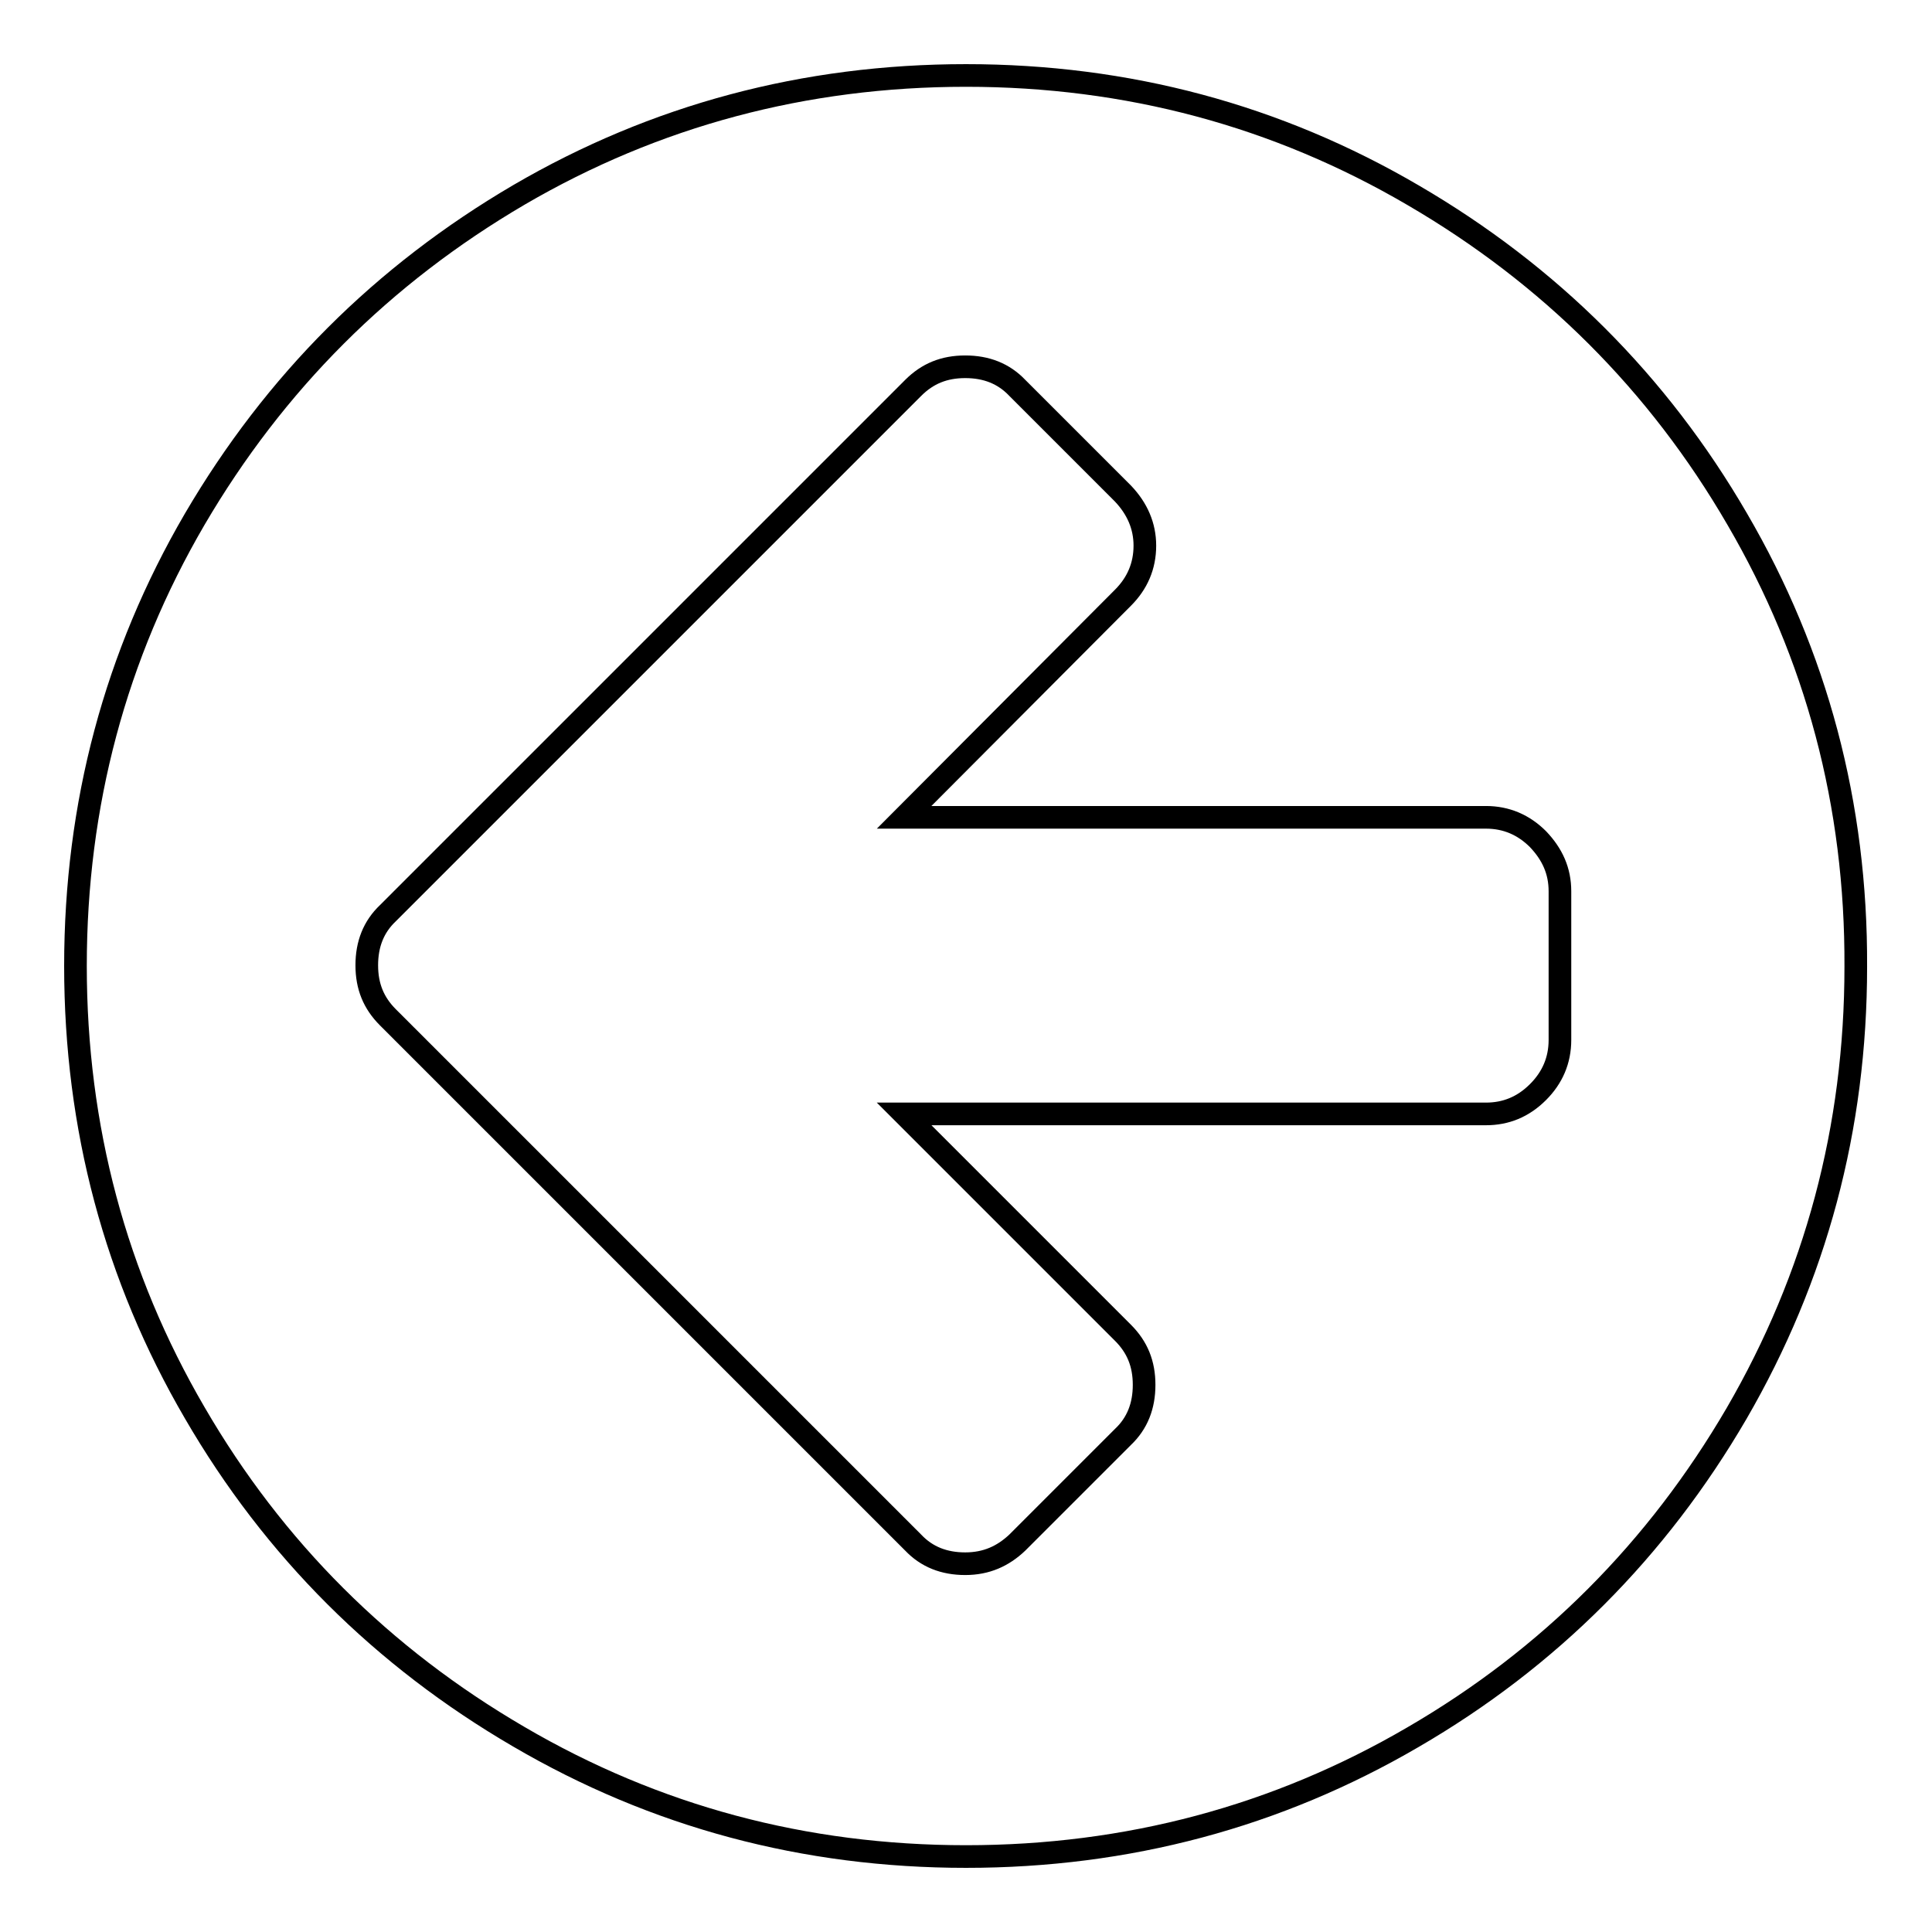
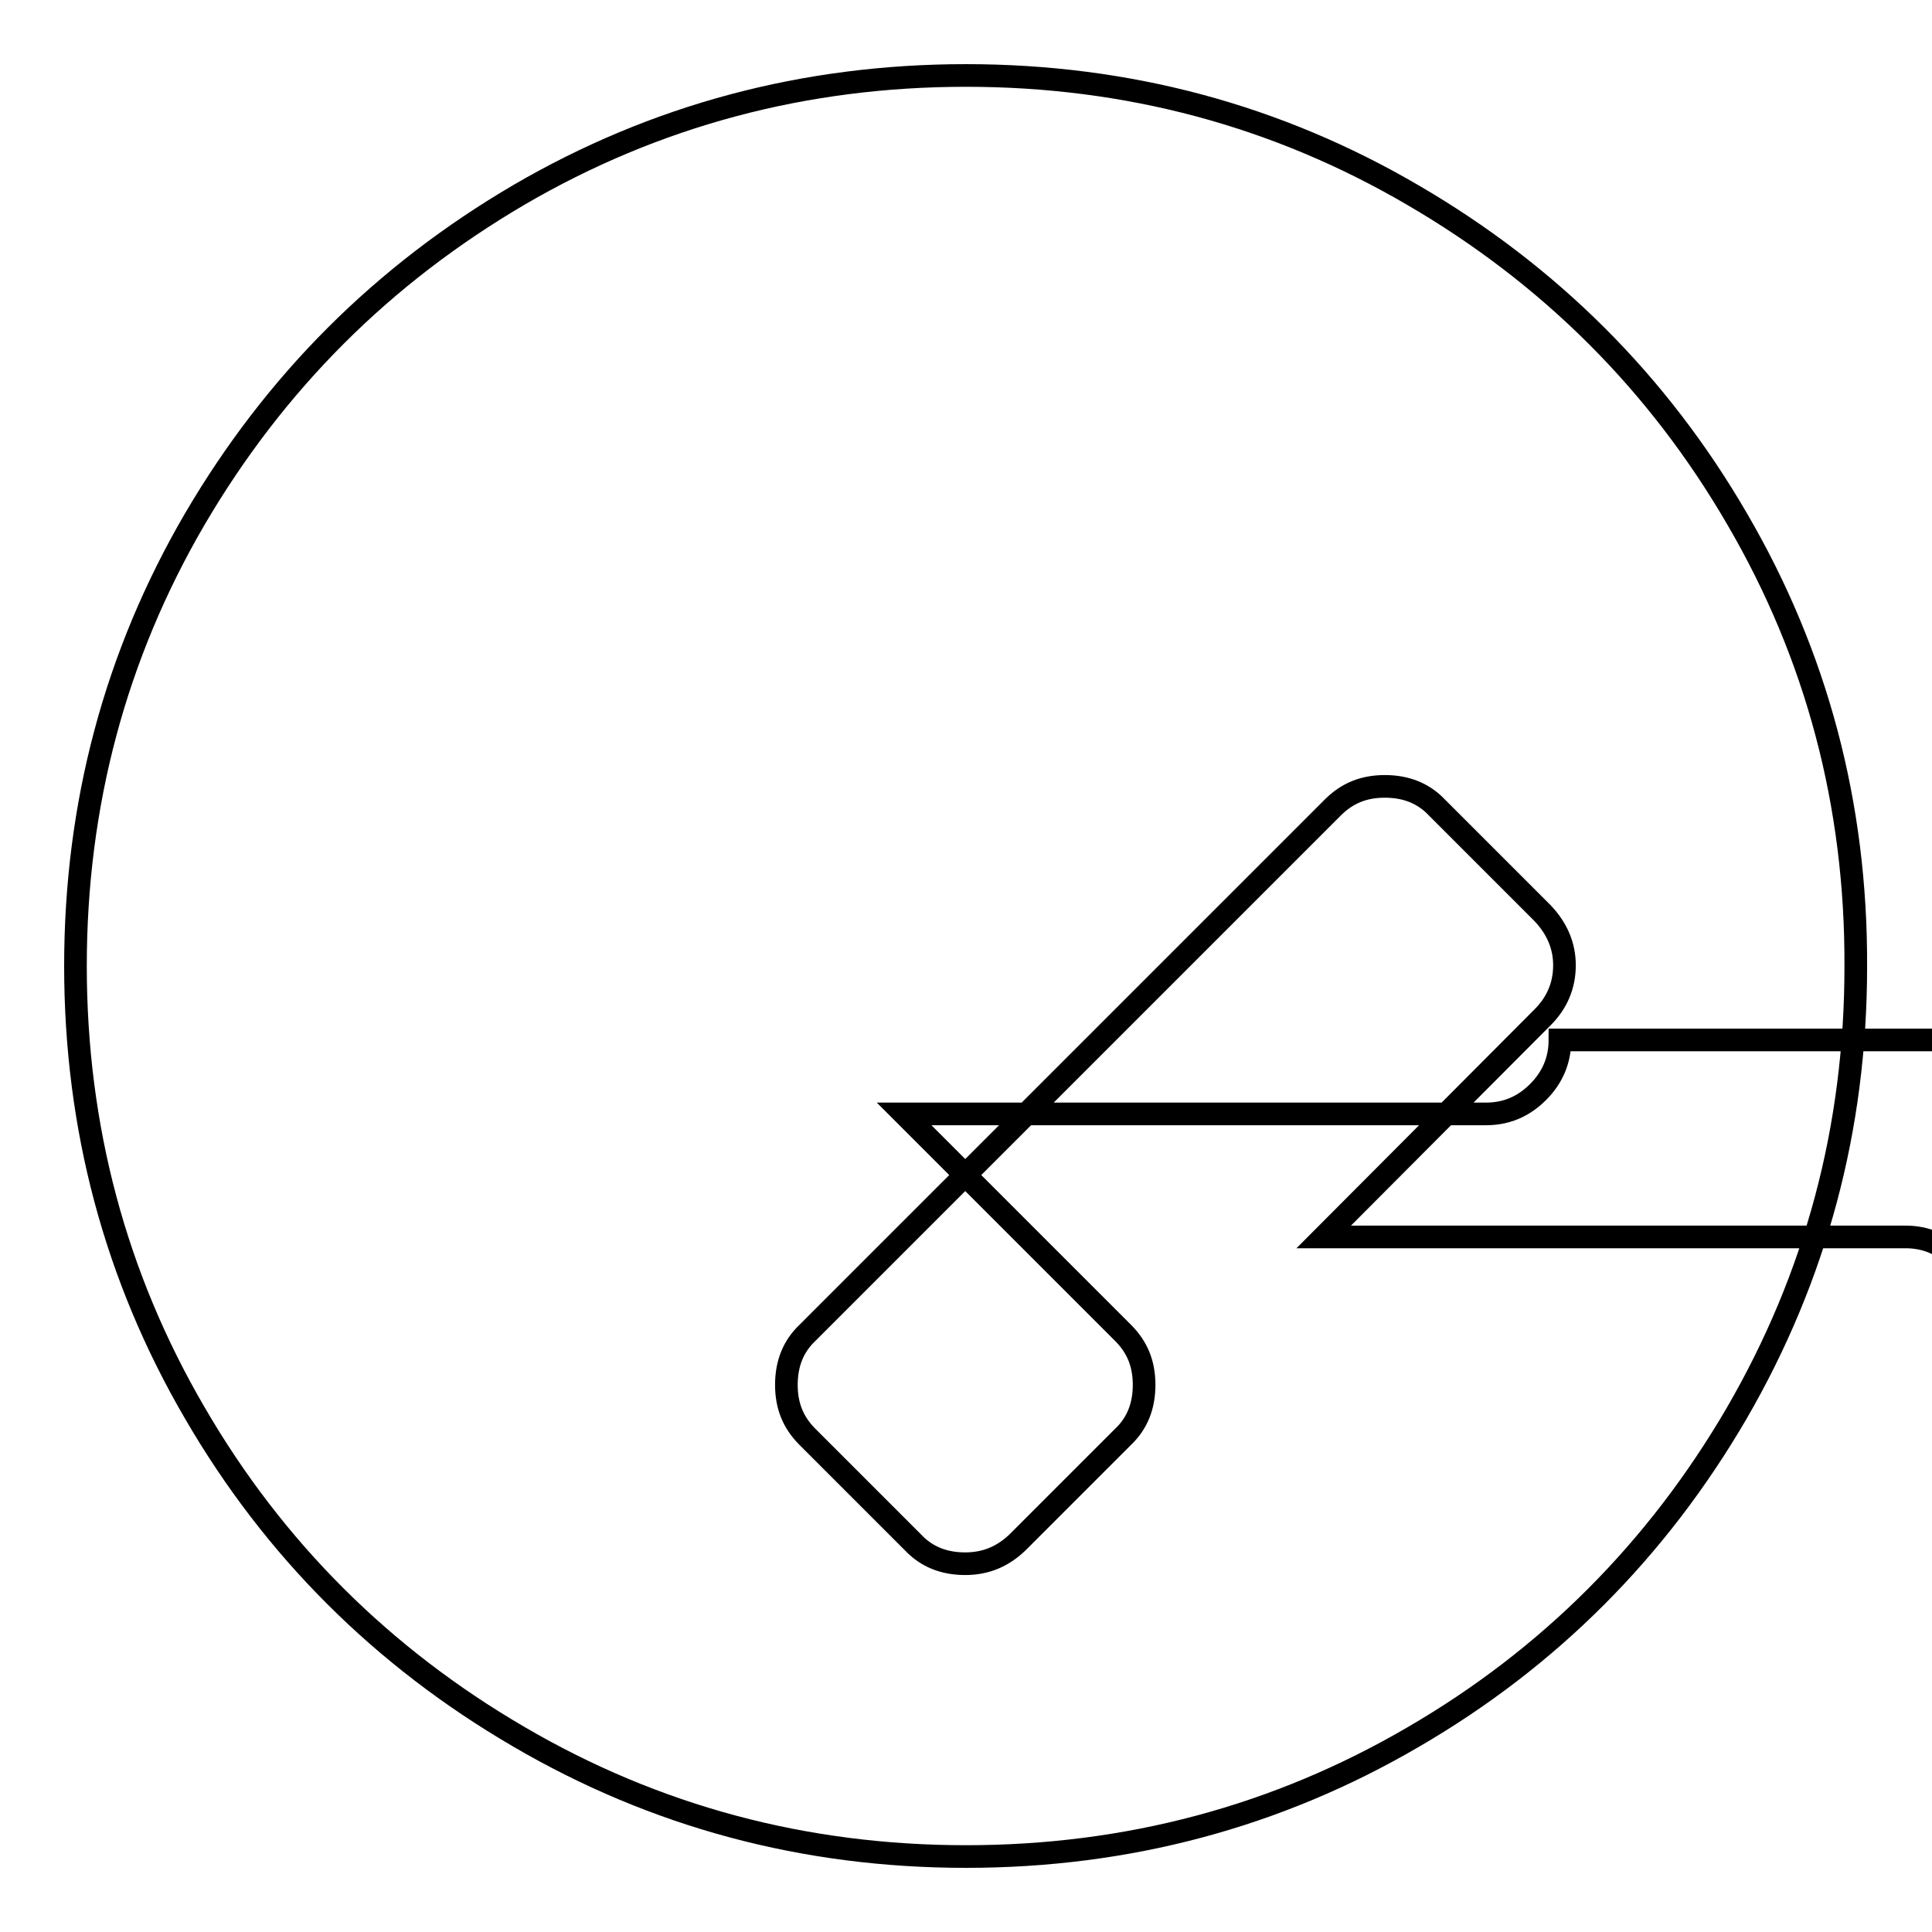
<svg xmlns="http://www.w3.org/2000/svg" version="1.1" x="0px" y="0px" viewBox="0 0 256 256" enable-background="new 0 0 256 256" xml:space="preserve">
  <g>
    <g>
      <g>
-         <path stroke-width="3" fill-opacity="0" stroke="#000000" d="M230.2,68.8c-10.5-18.1-24.9-32.4-42.9-42.9C169.2,15.3,149.4,10,128,10c-21.4,0-41.2,5.3-59.2,15.8C50.7,36.4,36.4,50.7,25.8,68.8C15.3,86.8,10,106.6,10,128c0,21.4,5.3,41.2,15.8,59.2c10.5,18.1,24.9,32.4,42.9,42.9C86.8,240.7,106.6,246,128,246c21.4,0,41.2-5.3,59.2-15.8c18.1-10.5,32.4-24.9,42.9-42.9c10.5-18.1,15.8-37.8,15.8-59.2C246,106.6,240.7,86.8,230.2,68.8z M206.7,137.8c0,2.7-1,5-2.9,6.9c-2,2-4.3,2.9-6.9,2.9h-77.1l29,29c1.9,1.9,2.8,4.1,2.8,6.9c0,2.8-0.9,5.1-2.8,6.9l-14,14c-1.9,1.8-4.1,2.8-6.9,2.8s-5.1-0.9-6.9-2.8l-55.6-55.6l-14-14c-1.9-1.9-2.8-4.1-2.8-6.9c0-2.8,0.9-5.1,2.8-6.9l14-14l55.6-55.6c1.9-1.9,4.1-2.8,6.9-2.8s5.1,0.9,6.9,2.8l14,14c1.9,2,2.9,4.3,2.9,6.9c0,2.7-1,5-2.9,6.9l-29,29.1h77.1c2.7,0,5,1,6.9,2.9c1.9,2,2.9,4.2,2.9,6.9V137.8L206.7,137.8z" />
+         <path stroke-width="3" fill-opacity="0" stroke="#000000" d="M230.2,68.8c-10.5-18.1-24.9-32.4-42.9-42.9C169.2,15.3,149.4,10,128,10c-21.4,0-41.2,5.3-59.2,15.8C50.7,36.4,36.4,50.7,25.8,68.8C15.3,86.8,10,106.6,10,128c0,21.4,5.3,41.2,15.8,59.2c10.5,18.1,24.9,32.4,42.9,42.9C86.8,240.7,106.6,246,128,246c21.4,0,41.2-5.3,59.2-15.8c18.1-10.5,32.4-24.9,42.9-42.9c10.5-18.1,15.8-37.8,15.8-59.2C246,106.6,240.7,86.8,230.2,68.8z M206.7,137.8c0,2.7-1,5-2.9,6.9c-2,2-4.3,2.9-6.9,2.9h-77.1l29,29c1.9,1.9,2.8,4.1,2.8,6.9c0,2.8-0.9,5.1-2.8,6.9l-14,14c-1.9,1.8-4.1,2.8-6.9,2.8s-5.1-0.9-6.9-2.8l-14-14c-1.9-1.9-2.8-4.1-2.8-6.9c0-2.8,0.9-5.1,2.8-6.9l14-14l55.6-55.6c1.9-1.9,4.1-2.8,6.9-2.8s5.1,0.9,6.9,2.8l14,14c1.9,2,2.9,4.3,2.9,6.9c0,2.7-1,5-2.9,6.9l-29,29.1h77.1c2.7,0,5,1,6.9,2.9c1.9,2,2.9,4.2,2.9,6.9V137.8L206.7,137.8z" />
      </g>
      <g />
      <g />
      <g />
      <g />
      <g />
      <g />
      <g />
      <g />
      <g />
      <g />
      <g />
      <g />
      <g />
      <g />
      <g />
    </g>
  </g>
</svg>